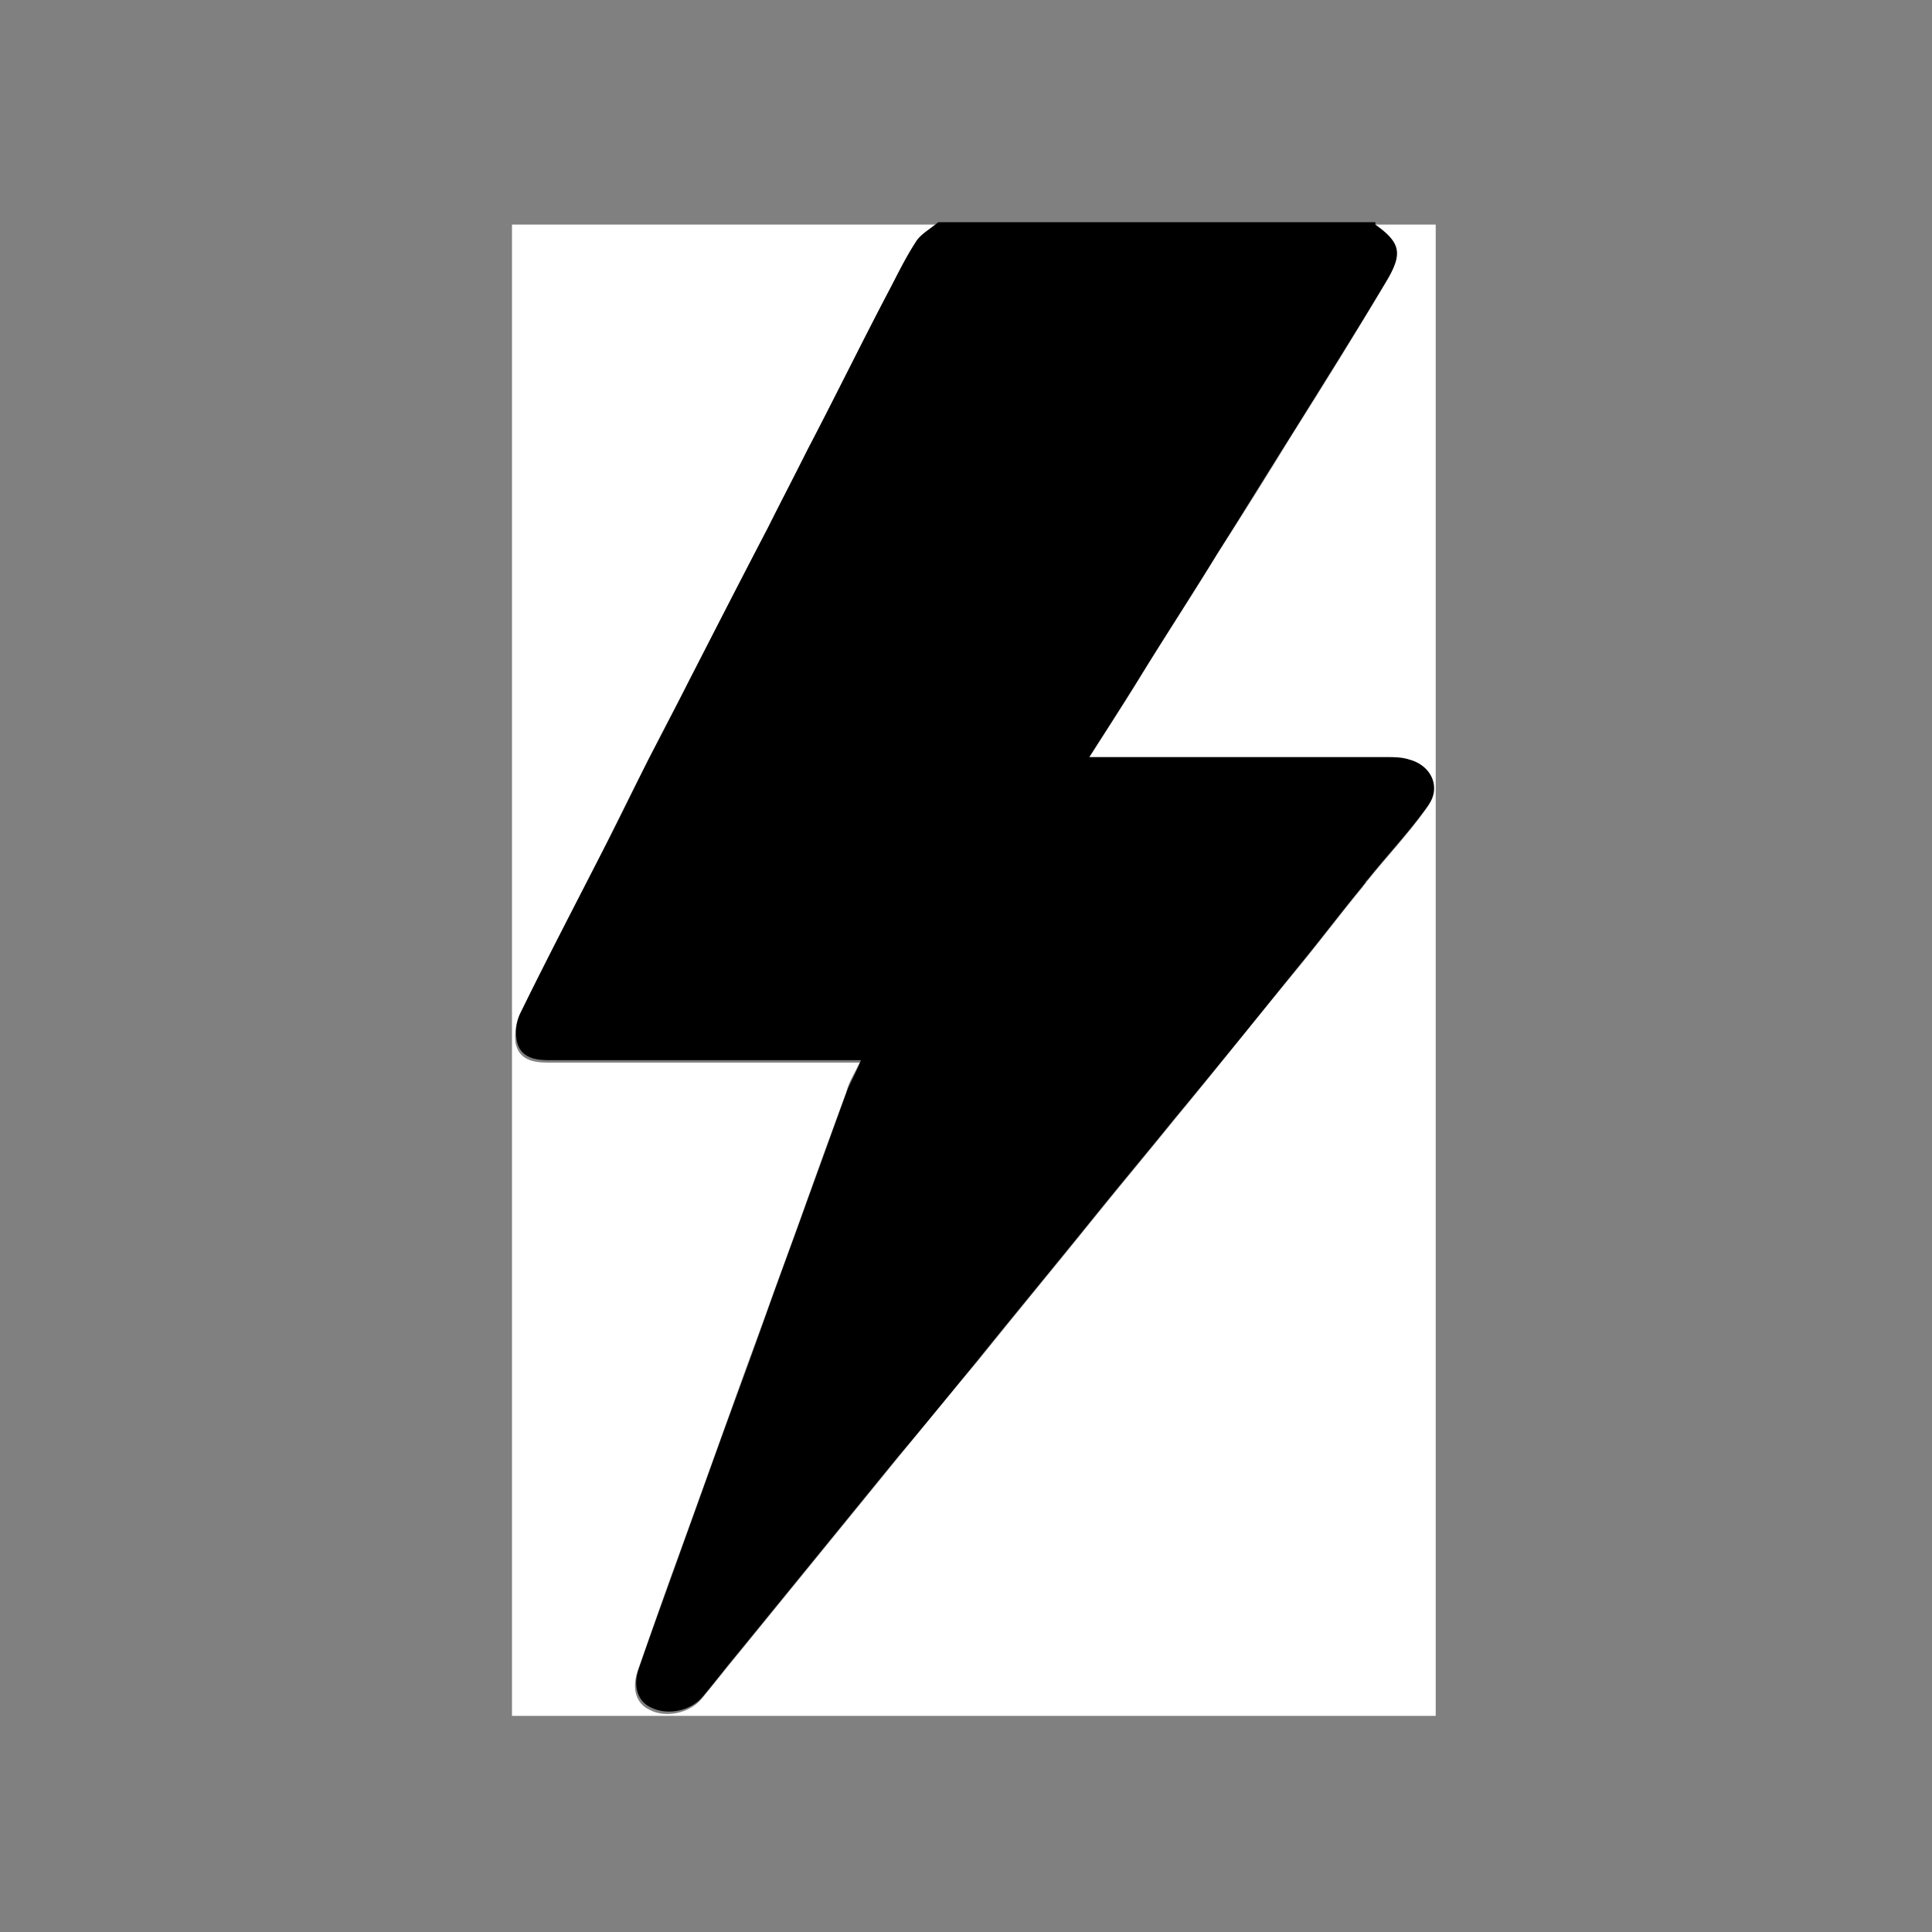
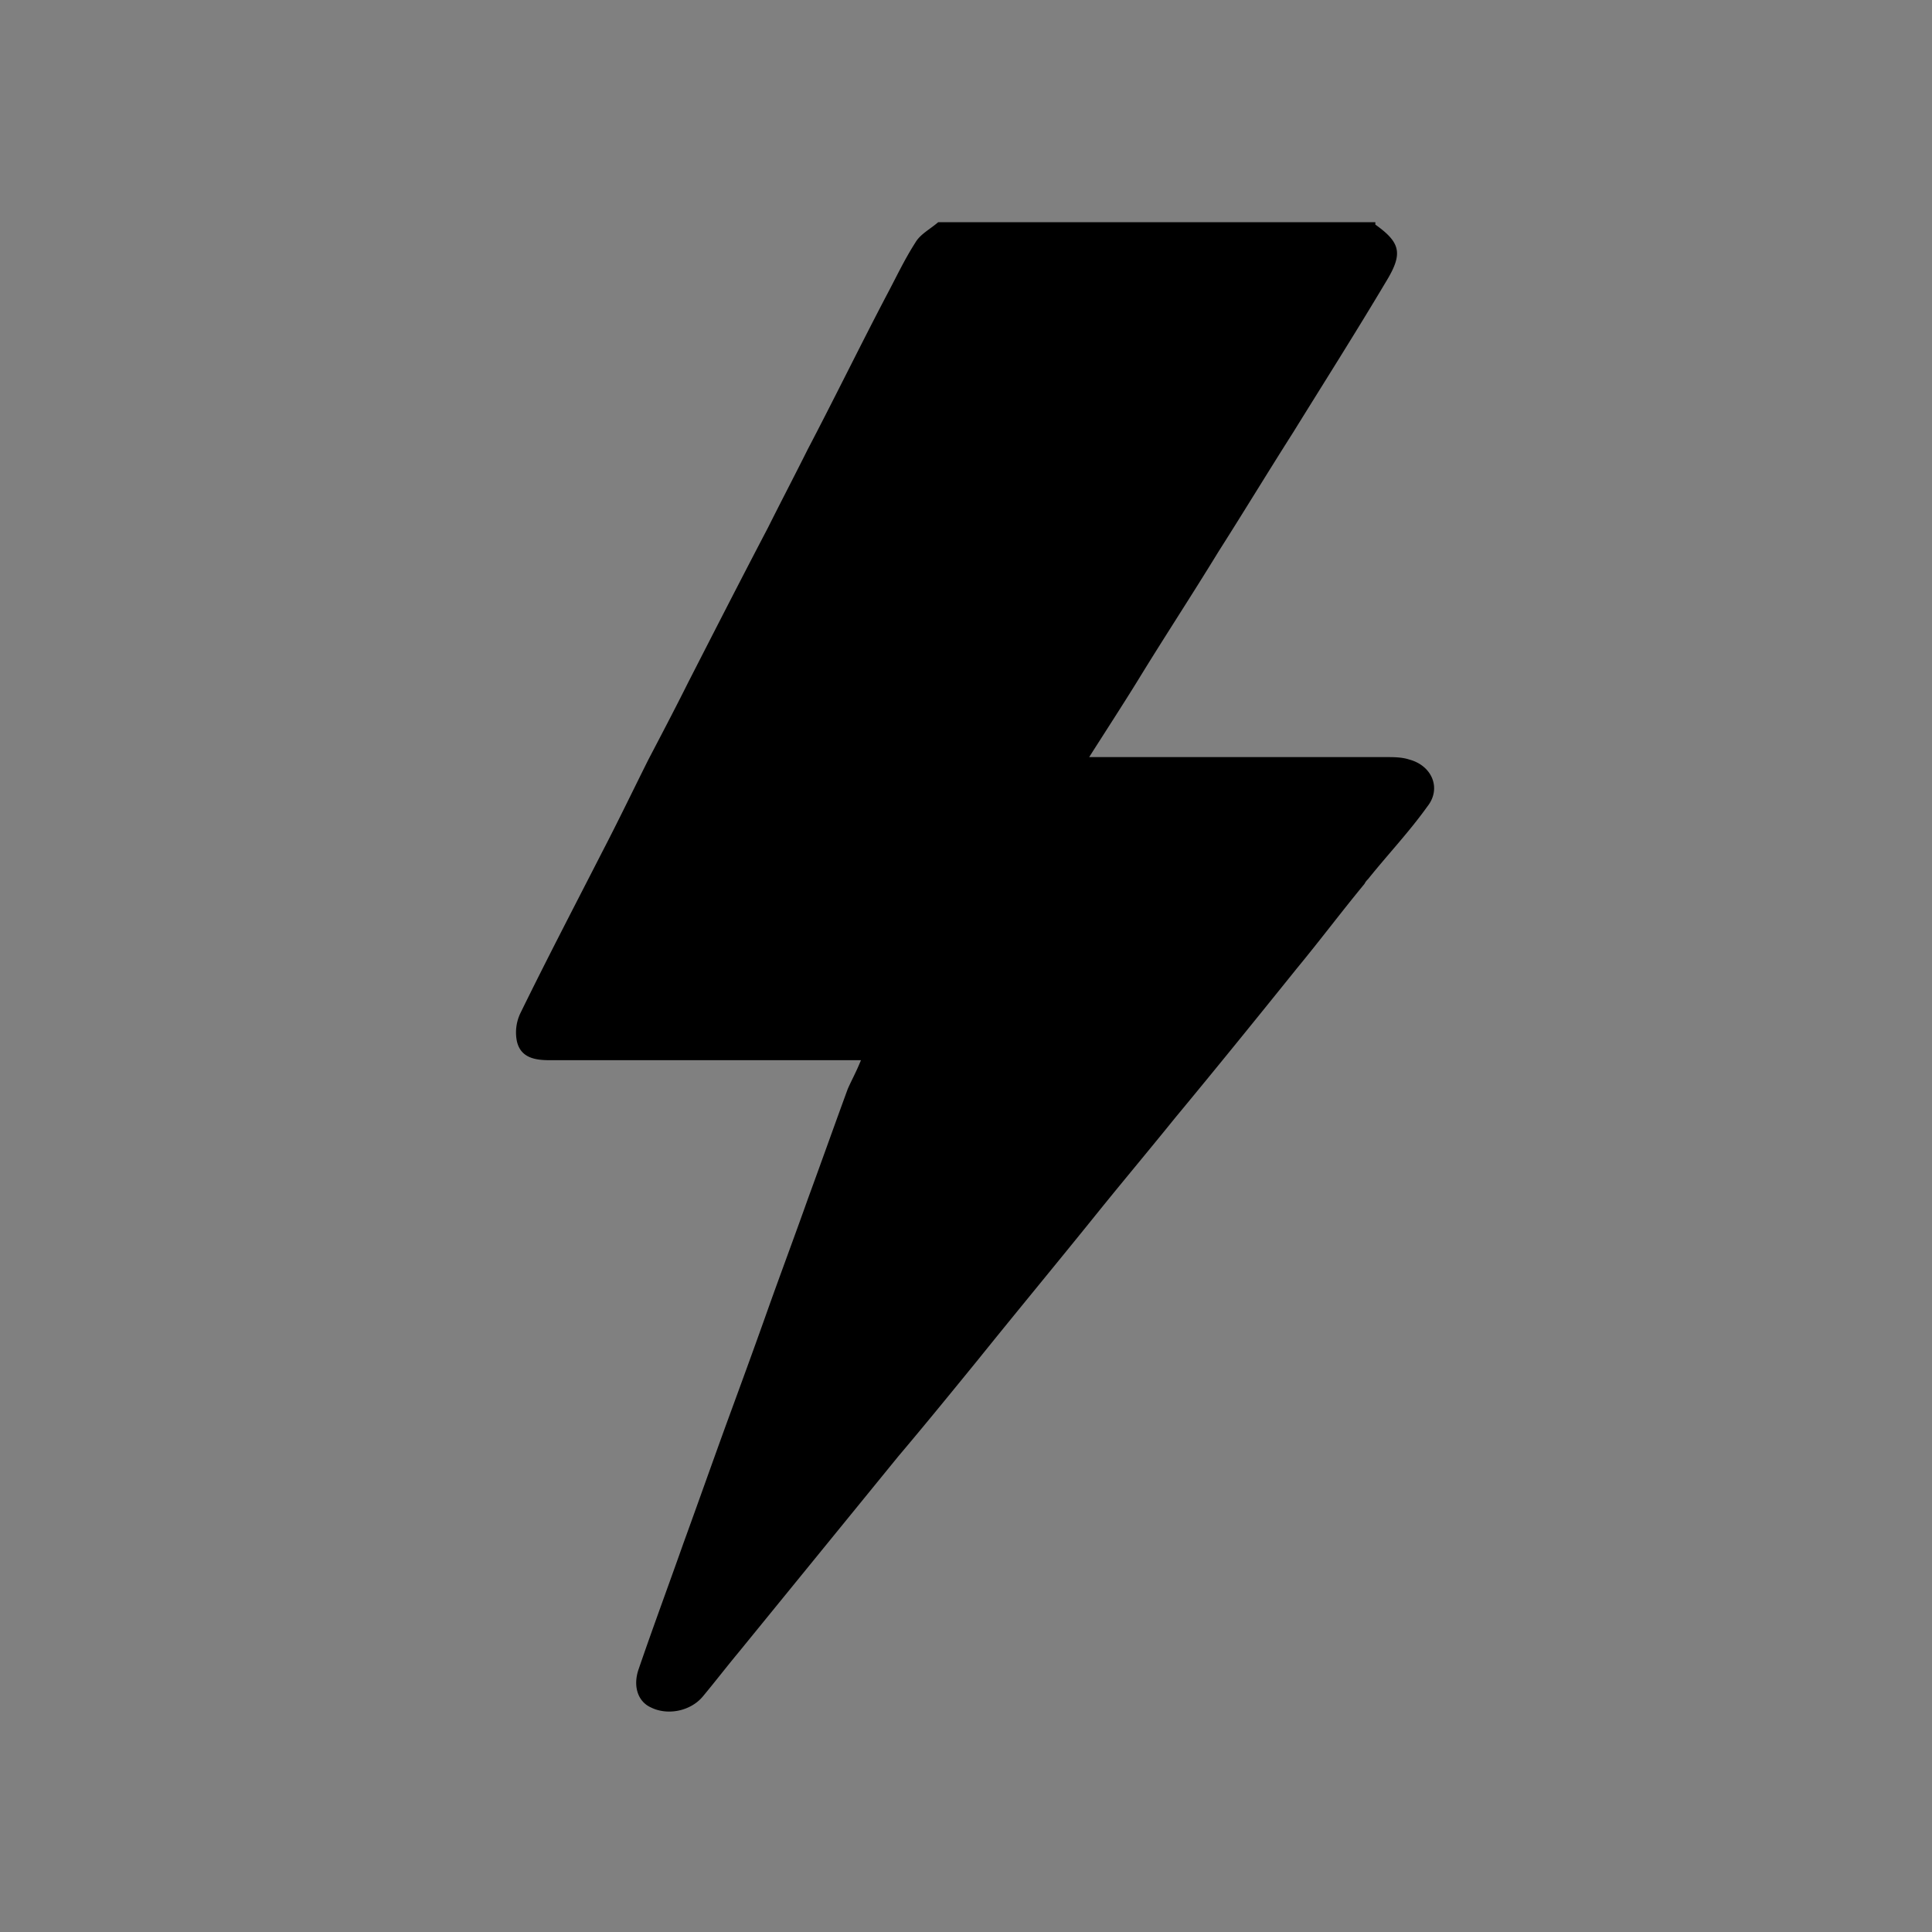
<svg xmlns="http://www.w3.org/2000/svg" data-bbox="4.24 1.84 7.65 12.37" viewBox="0 0 16 16" data-type="color">
  <rect x="0" y="0" width="16" height="16" fill="#808080" stroke="none" />
  <g>
-     <path d="M11.39 1.86h.5v12.35H4.24V1.86h3.52c-.06.06-.14.1-.19.17-.09.14-.16.29-.24.44-.22.42-.43.85-.65 1.27-.11.22-.22.43-.33.65-.22.43-.44.86-.66 1.28-.11.21-.22.42-.33.64-.13.25-.25.5-.38.76-.23.45-.46.89-.68 1.34-.03.07-.04.16-.03.23.03.14.15.16.27.16h2.58c-.05.1-.09.16-.11.24-.11.3-.22.6-.33.91-.11.31-.23.63-.34.94-.11.3-.22.6-.33.91-.12.33-.24.67-.36 1-.13.35-.25.7-.37 1.04-.05.15-.01.27.1.32.13.07.33.03.43-.09.1-.12.2-.25.3-.37l.66-.81.66-.81c.22-.27.44-.54.66-.8.33-.41.67-.82 1-1.23.21-.26.42-.51.63-.77.34-.41.67-.83 1.01-1.24.19-.23.37-.47.56-.7 0-.01.02-.02.03-.04.16-.2.34-.39.49-.6.11-.15.03-.35-.15-.39-.06-.02-.13-.02-.19-.02H9.01c.14-.22.27-.42.4-.63.22-.36.45-.71.67-1.07.21-.33.42-.66.62-.99.26-.41.52-.83.77-1.25.14-.23.12-.32-.09-.47Z" fill="#ffffff" data-color="1" />
    <path d="M11.39 1.86c.21.15.23.24.09.47-.25.42-.51.83-.77 1.25-.21.33-.41.66-.62.99-.22.36-.45.71-.67 1.07-.13.21-.26.41-.4.63h2.46c.06 0 .13 0 .19.02.19.05.27.24.15.39-.15.21-.33.4-.49.6-.01.01-.02.02-.03.04-.19.23-.37.47-.56.7-.33.41-.67.83-1.01 1.24-.21.26-.42.51-.63.77-.33.41-.67.82-1 1.23-.22.27-.44.54-.66.8l-.66.81-.66.81c-.1.12-.2.25-.3.37-.1.12-.29.16-.43.09-.11-.05-.15-.18-.1-.32.12-.35.25-.7.37-1.04.12-.33.24-.67.36-1 .11-.3.22-.6.33-.91.11-.31.23-.63.34-.94.11-.3.22-.61.33-.91.03-.07.07-.14.11-.24H4.55c-.12 0-.24-.02-.27-.16a.37.37 0 0 1 .03-.23c.22-.45.45-.89.68-1.34.13-.25.25-.5.38-.76.11-.21.22-.42.33-.64.22-.43.44-.86.66-1.28.11-.22.22-.43.33-.65.22-.42.43-.85.65-1.27.08-.15.15-.3.24-.44.04-.07.12-.11.19-.17h3.62Z" fill="#000000" data-color="2" />
  </g>
</svg>